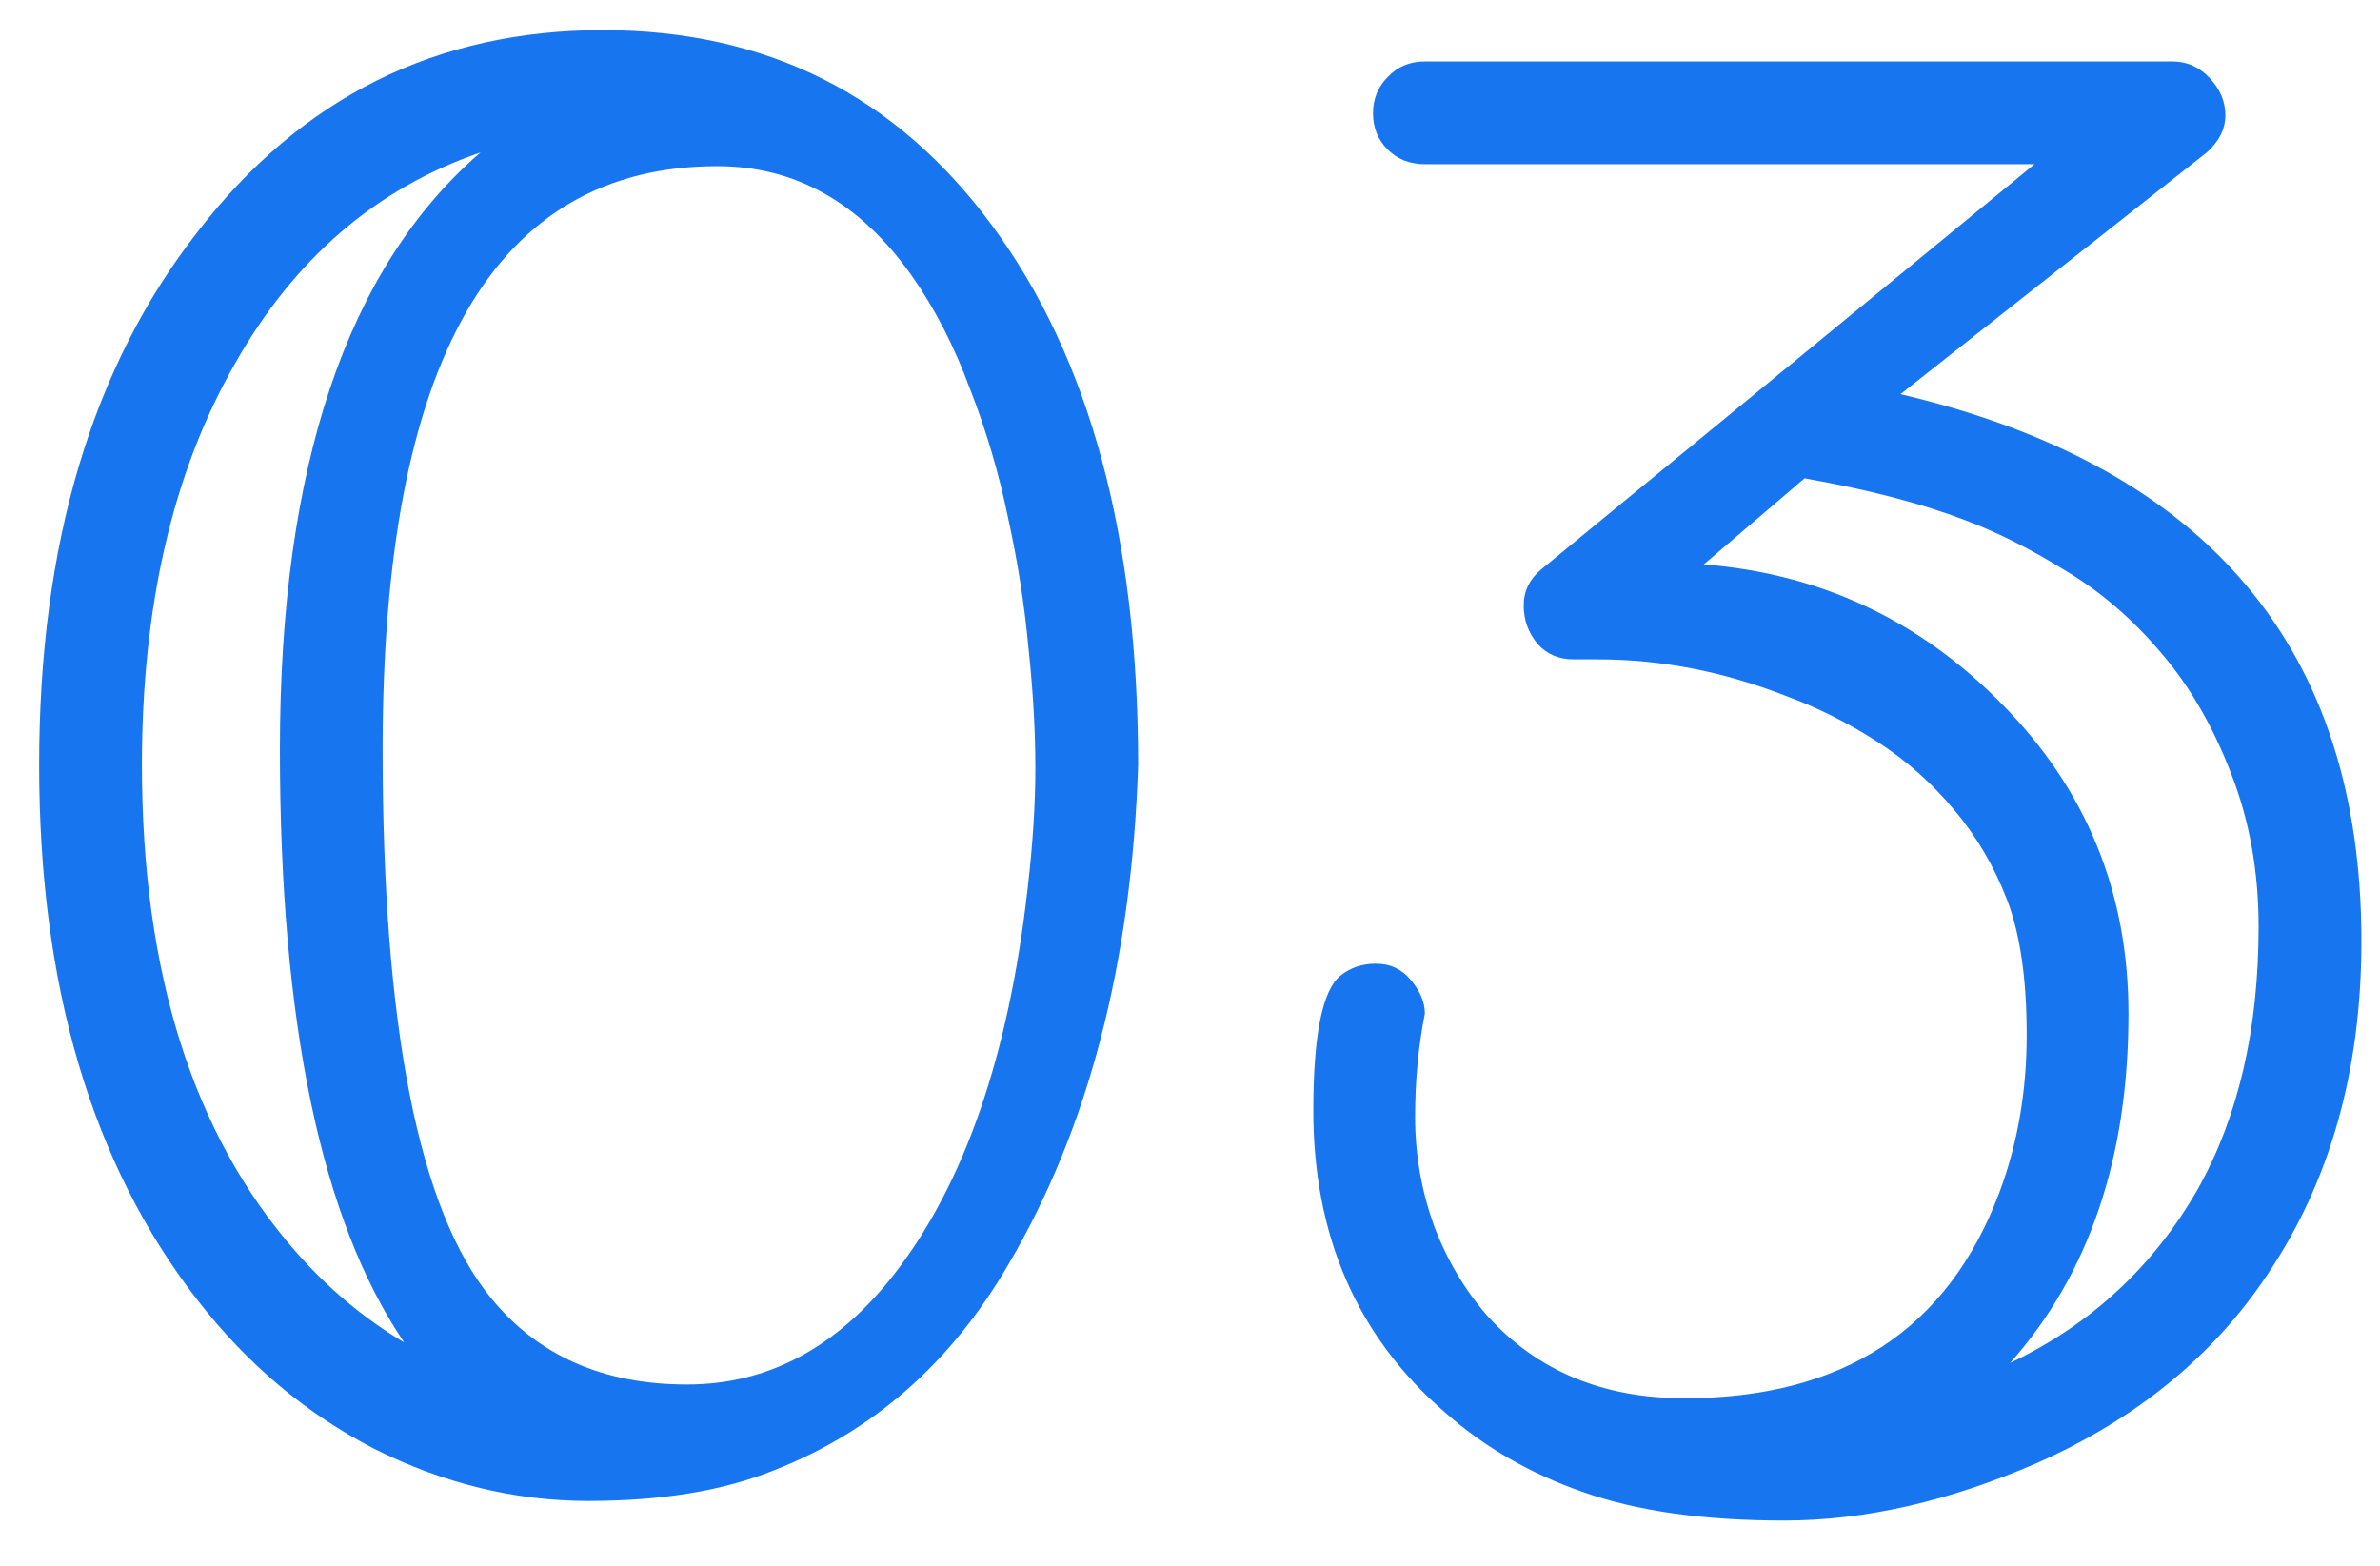
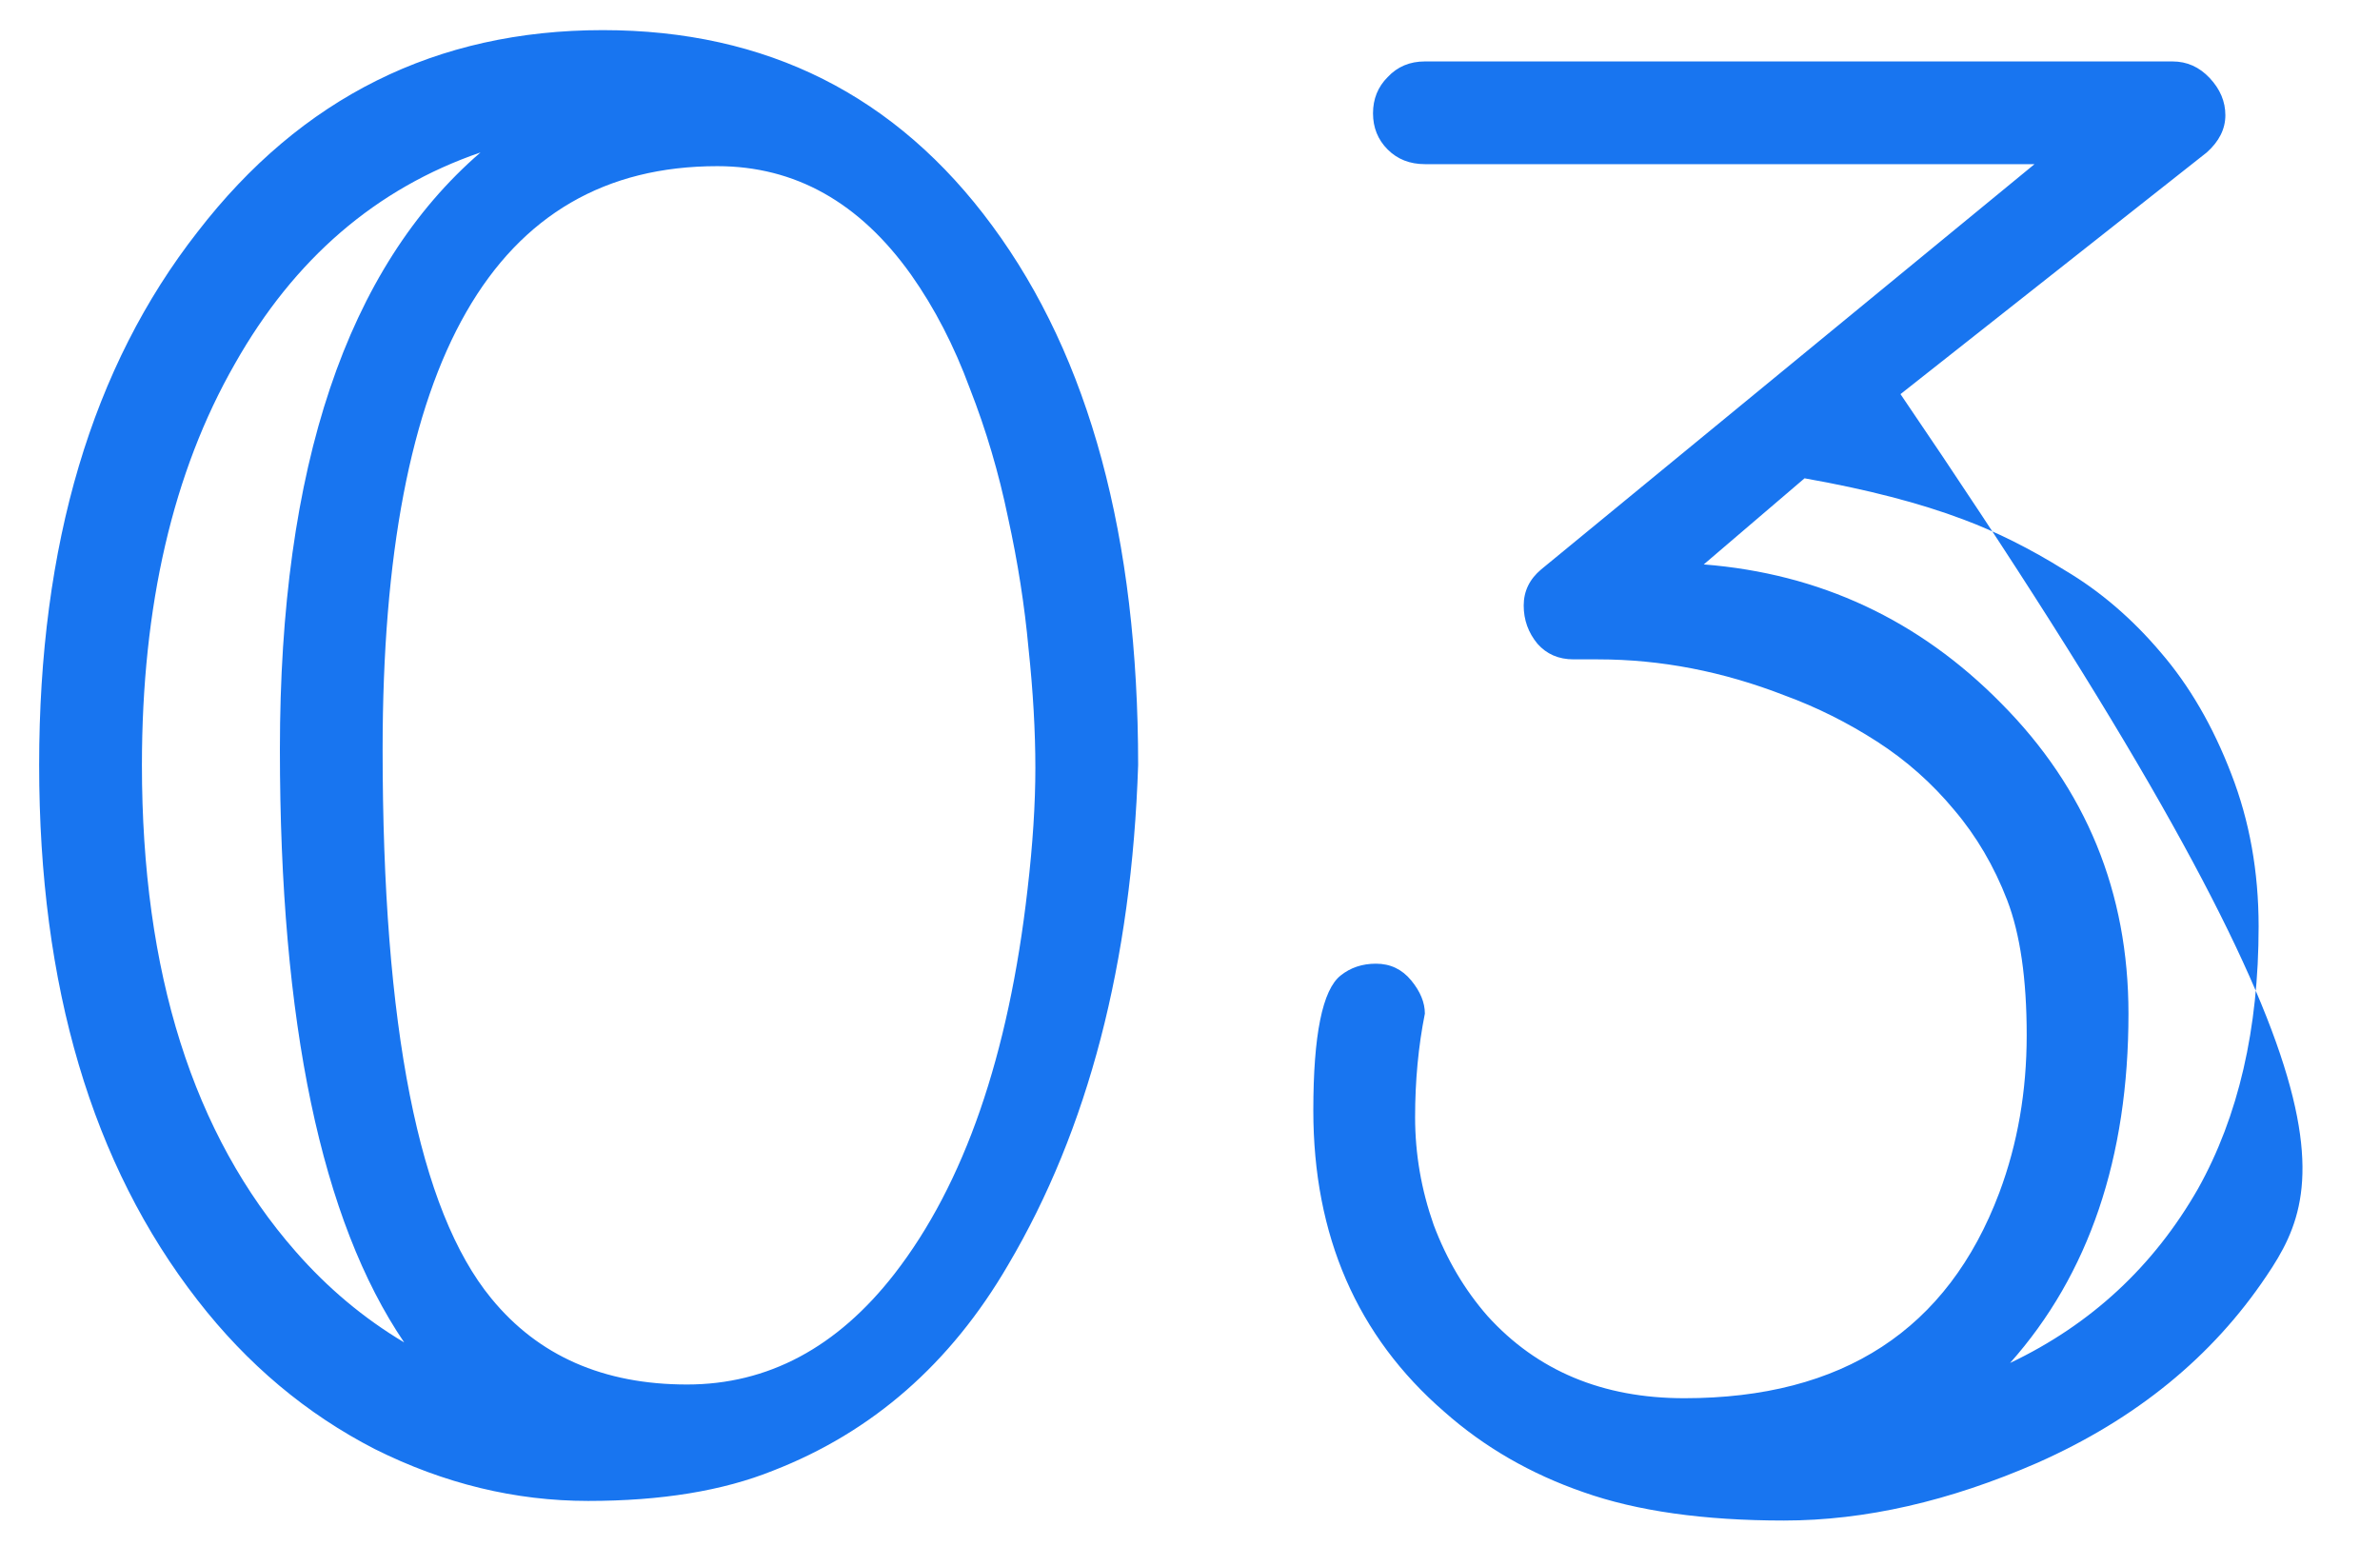
<svg xmlns="http://www.w3.org/2000/svg" width="38" height="25" viewBox="0 0 38 25" fill="none">
-   <path d="M6.453 21.434C5.13 19.486 4.469 16.33 4.469 11.965C4.469 7.455 5.536 4.278 7.672 2.434C6.005 3.007 4.698 4.132 3.75 5.809C2.76 7.538 2.266 9.674 2.266 12.215C2.266 15.528 3.083 18.116 4.719 19.981C5.229 20.564 5.807 21.049 6.453 21.434ZM11.453 2.653C7.891 2.653 6.109 5.757 6.109 11.965C6.109 16.403 6.688 19.325 7.844 20.731C8.594 21.648 9.635 22.106 10.969 22.106C12.26 22.106 13.365 21.517 14.281 20.34C15.396 18.903 16.104 16.856 16.406 14.2C16.49 13.481 16.531 12.835 16.531 12.262C16.531 11.679 16.495 11.043 16.422 10.356C16.359 9.668 16.25 8.97 16.094 8.262C15.948 7.554 15.745 6.866 15.484 6.2C15.234 5.522 14.922 4.918 14.547 4.387C13.724 3.231 12.693 2.653 11.453 2.653ZM18.172 12.215C18.068 15.371 17.375 18.033 16.094 20.2C15.177 21.773 13.927 22.866 12.344 23.481C11.542 23.804 10.557 23.965 9.391 23.965C8.224 23.965 7.089 23.689 5.984 23.137C4.891 22.575 3.948 21.783 3.156 20.762C1.469 18.595 0.625 15.746 0.625 12.215C0.625 8.694 1.469 5.856 3.156 3.7C4.812 1.554 6.969 0.481 9.625 0.481C12.24 0.481 14.312 1.522 15.844 3.606C17.396 5.71 18.172 8.58 18.172 12.215ZM36.062 14.793C36.062 13.918 35.917 13.106 35.625 12.356C35.333 11.595 34.958 10.95 34.5 10.418C34.042 9.877 33.531 9.439 32.969 9.106C32.417 8.762 31.875 8.491 31.344 8.293C30.656 8.033 29.812 7.814 28.812 7.637L27.203 9.012C29.057 9.158 30.641 9.898 31.953 11.231C33.307 12.595 33.984 14.246 33.984 16.184C33.984 18.486 33.354 20.345 32.094 21.762C33.385 21.148 34.385 20.22 35.094 18.981C35.74 17.825 36.062 16.429 36.062 14.793ZM22.75 16.184C22.646 16.705 22.594 17.257 22.594 17.84C22.594 18.424 22.693 18.997 22.891 19.559C23.099 20.111 23.385 20.595 23.75 21.012C24.542 21.887 25.588 22.325 26.891 22.325C29.422 22.325 31.099 21.231 31.922 19.043C32.214 18.262 32.359 17.424 32.359 16.528C32.359 15.632 32.255 14.913 32.047 14.371C31.838 13.83 31.557 13.351 31.203 12.934C30.849 12.507 30.438 12.142 29.969 11.84C29.5 11.538 29.01 11.293 28.5 11.106C27.51 10.72 26.516 10.528 25.516 10.528H25.125C24.885 10.528 24.693 10.444 24.547 10.278C24.401 10.101 24.328 9.898 24.328 9.668C24.328 9.439 24.422 9.246 24.609 9.09L32.484 2.621H22.75C22.51 2.621 22.312 2.543 22.156 2.387C22 2.231 21.922 2.038 21.922 1.809C21.922 1.58 22 1.387 22.156 1.231C22.312 1.064 22.51 0.981 22.75 0.981H34.688C34.917 0.981 35.115 1.069 35.281 1.246C35.448 1.424 35.531 1.621 35.531 1.84C35.531 2.059 35.432 2.257 35.234 2.434L30.344 6.293C35.25 7.45 37.703 10.361 37.703 15.028C37.703 17.101 37.198 18.882 36.188 20.372C35.323 21.663 34.104 22.658 32.531 23.356C31.125 23.97 29.776 24.278 28.484 24.278C27.203 24.278 26.135 24.127 25.281 23.825C24.438 23.533 23.698 23.106 23.062 22.543C21.667 21.335 20.969 19.731 20.969 17.731C20.969 16.523 21.115 15.804 21.406 15.575C21.562 15.45 21.75 15.387 21.969 15.387C22.198 15.387 22.385 15.476 22.531 15.653C22.677 15.83 22.75 16.007 22.75 16.184Z" fill="#1875F0" />
+   <path d="M6.453 21.434C5.13 19.486 4.469 16.33 4.469 11.965C4.469 7.455 5.536 4.278 7.672 2.434C6.005 3.007 4.698 4.132 3.75 5.809C2.76 7.538 2.266 9.674 2.266 12.215C2.266 15.528 3.083 18.116 4.719 19.981C5.229 20.564 5.807 21.049 6.453 21.434ZM11.453 2.653C7.891 2.653 6.109 5.757 6.109 11.965C6.109 16.403 6.688 19.325 7.844 20.731C8.594 21.648 9.635 22.106 10.969 22.106C12.26 22.106 13.365 21.517 14.281 20.34C15.396 18.903 16.104 16.856 16.406 14.2C16.49 13.481 16.531 12.835 16.531 12.262C16.531 11.679 16.495 11.043 16.422 10.356C16.359 9.668 16.25 8.97 16.094 8.262C15.948 7.554 15.745 6.866 15.484 6.2C15.234 5.522 14.922 4.918 14.547 4.387C13.724 3.231 12.693 2.653 11.453 2.653ZM18.172 12.215C18.068 15.371 17.375 18.033 16.094 20.2C15.177 21.773 13.927 22.866 12.344 23.481C11.542 23.804 10.557 23.965 9.391 23.965C8.224 23.965 7.089 23.689 5.984 23.137C4.891 22.575 3.948 21.783 3.156 20.762C1.469 18.595 0.625 15.746 0.625 12.215C0.625 8.694 1.469 5.856 3.156 3.7C4.812 1.554 6.969 0.481 9.625 0.481C12.24 0.481 14.312 1.522 15.844 3.606C17.396 5.71 18.172 8.58 18.172 12.215ZM36.062 14.793C36.062 13.918 35.917 13.106 35.625 12.356C35.333 11.595 34.958 10.95 34.5 10.418C34.042 9.877 33.531 9.439 32.969 9.106C32.417 8.762 31.875 8.491 31.344 8.293C30.656 8.033 29.812 7.814 28.812 7.637L27.203 9.012C29.057 9.158 30.641 9.898 31.953 11.231C33.307 12.595 33.984 14.246 33.984 16.184C33.984 18.486 33.354 20.345 32.094 21.762C33.385 21.148 34.385 20.22 35.094 18.981C35.74 17.825 36.062 16.429 36.062 14.793ZM22.75 16.184C22.646 16.705 22.594 17.257 22.594 17.84C22.594 18.424 22.693 18.997 22.891 19.559C23.099 20.111 23.385 20.595 23.75 21.012C24.542 21.887 25.588 22.325 26.891 22.325C29.422 22.325 31.099 21.231 31.922 19.043C32.214 18.262 32.359 17.424 32.359 16.528C32.359 15.632 32.255 14.913 32.047 14.371C31.838 13.83 31.557 13.351 31.203 12.934C30.849 12.507 30.438 12.142 29.969 11.84C29.5 11.538 29.01 11.293 28.5 11.106C27.51 10.72 26.516 10.528 25.516 10.528H25.125C24.885 10.528 24.693 10.444 24.547 10.278C24.401 10.101 24.328 9.898 24.328 9.668C24.328 9.439 24.422 9.246 24.609 9.09L32.484 2.621H22.75C22.51 2.621 22.312 2.543 22.156 2.387C22 2.231 21.922 2.038 21.922 1.809C21.922 1.58 22 1.387 22.156 1.231C22.312 1.064 22.51 0.981 22.75 0.981H34.688C34.917 0.981 35.115 1.069 35.281 1.246C35.448 1.424 35.531 1.621 35.531 1.84C35.531 2.059 35.432 2.257 35.234 2.434L30.344 6.293C37.703 17.101 37.198 18.882 36.188 20.372C35.323 21.663 34.104 22.658 32.531 23.356C31.125 23.97 29.776 24.278 28.484 24.278C27.203 24.278 26.135 24.127 25.281 23.825C24.438 23.533 23.698 23.106 23.062 22.543C21.667 21.335 20.969 19.731 20.969 17.731C20.969 16.523 21.115 15.804 21.406 15.575C21.562 15.45 21.75 15.387 21.969 15.387C22.198 15.387 22.385 15.476 22.531 15.653C22.677 15.83 22.75 16.007 22.75 16.184Z" fill="#1875F0" />
</svg>